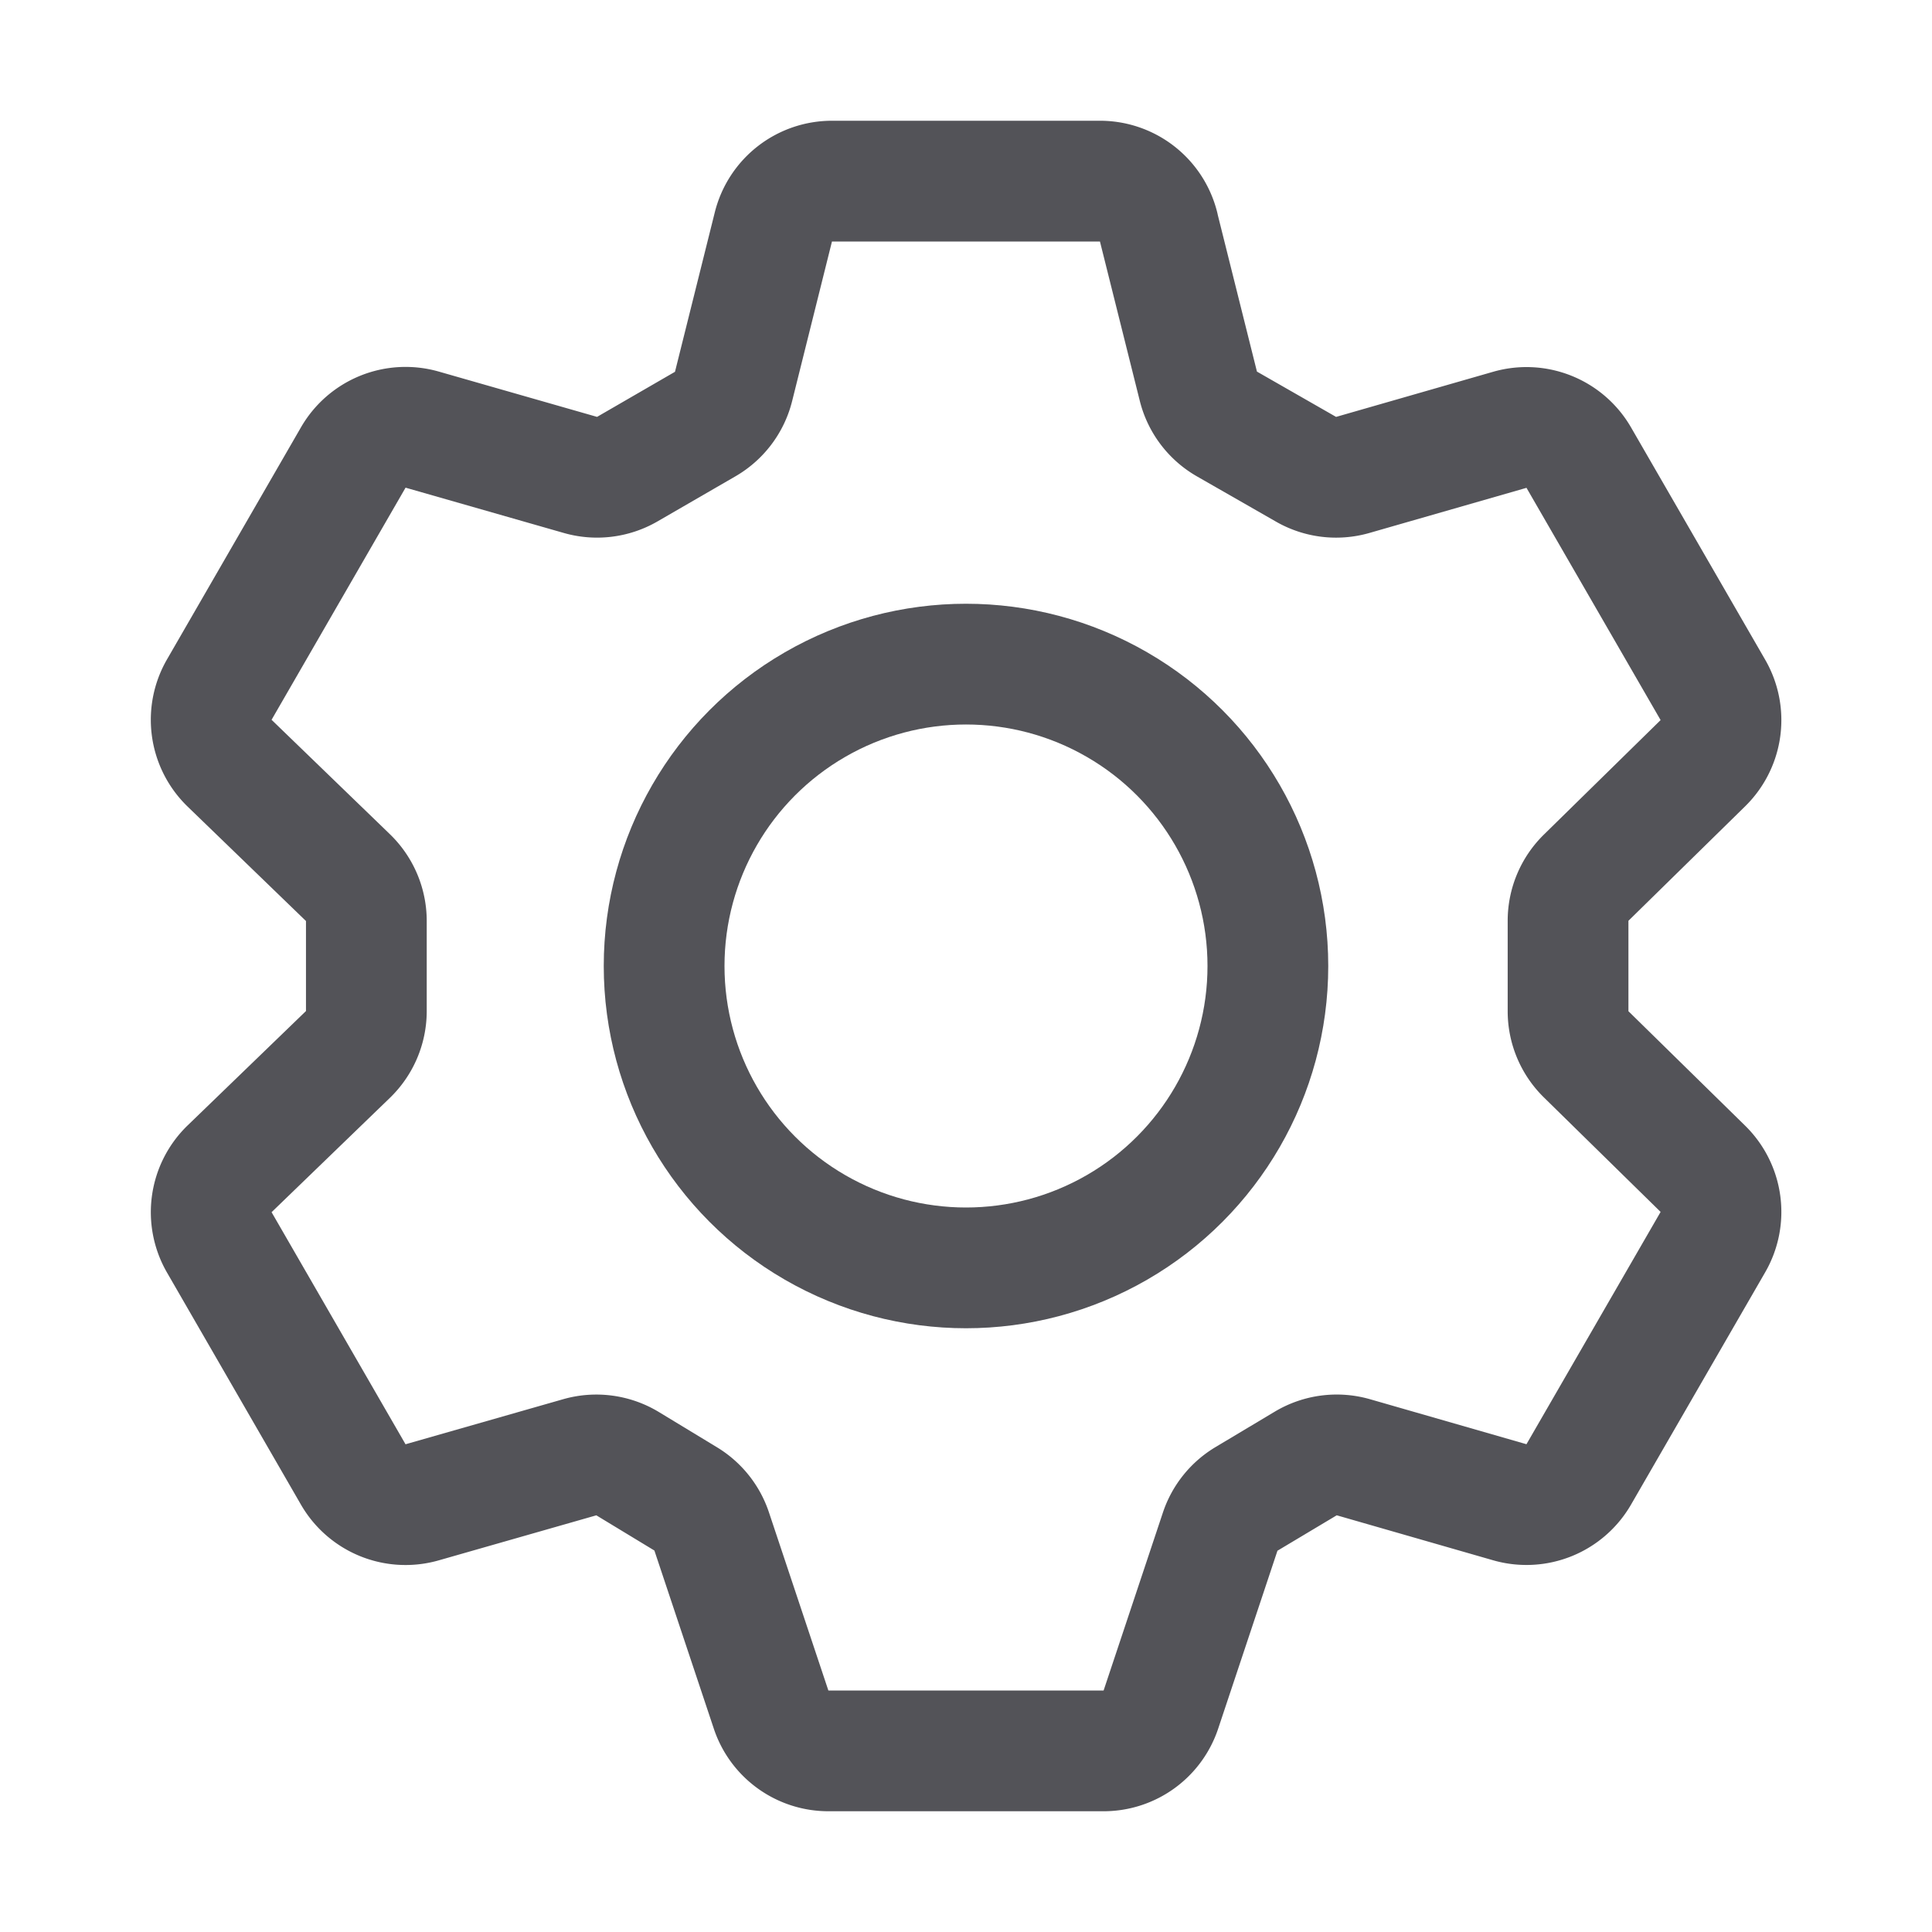
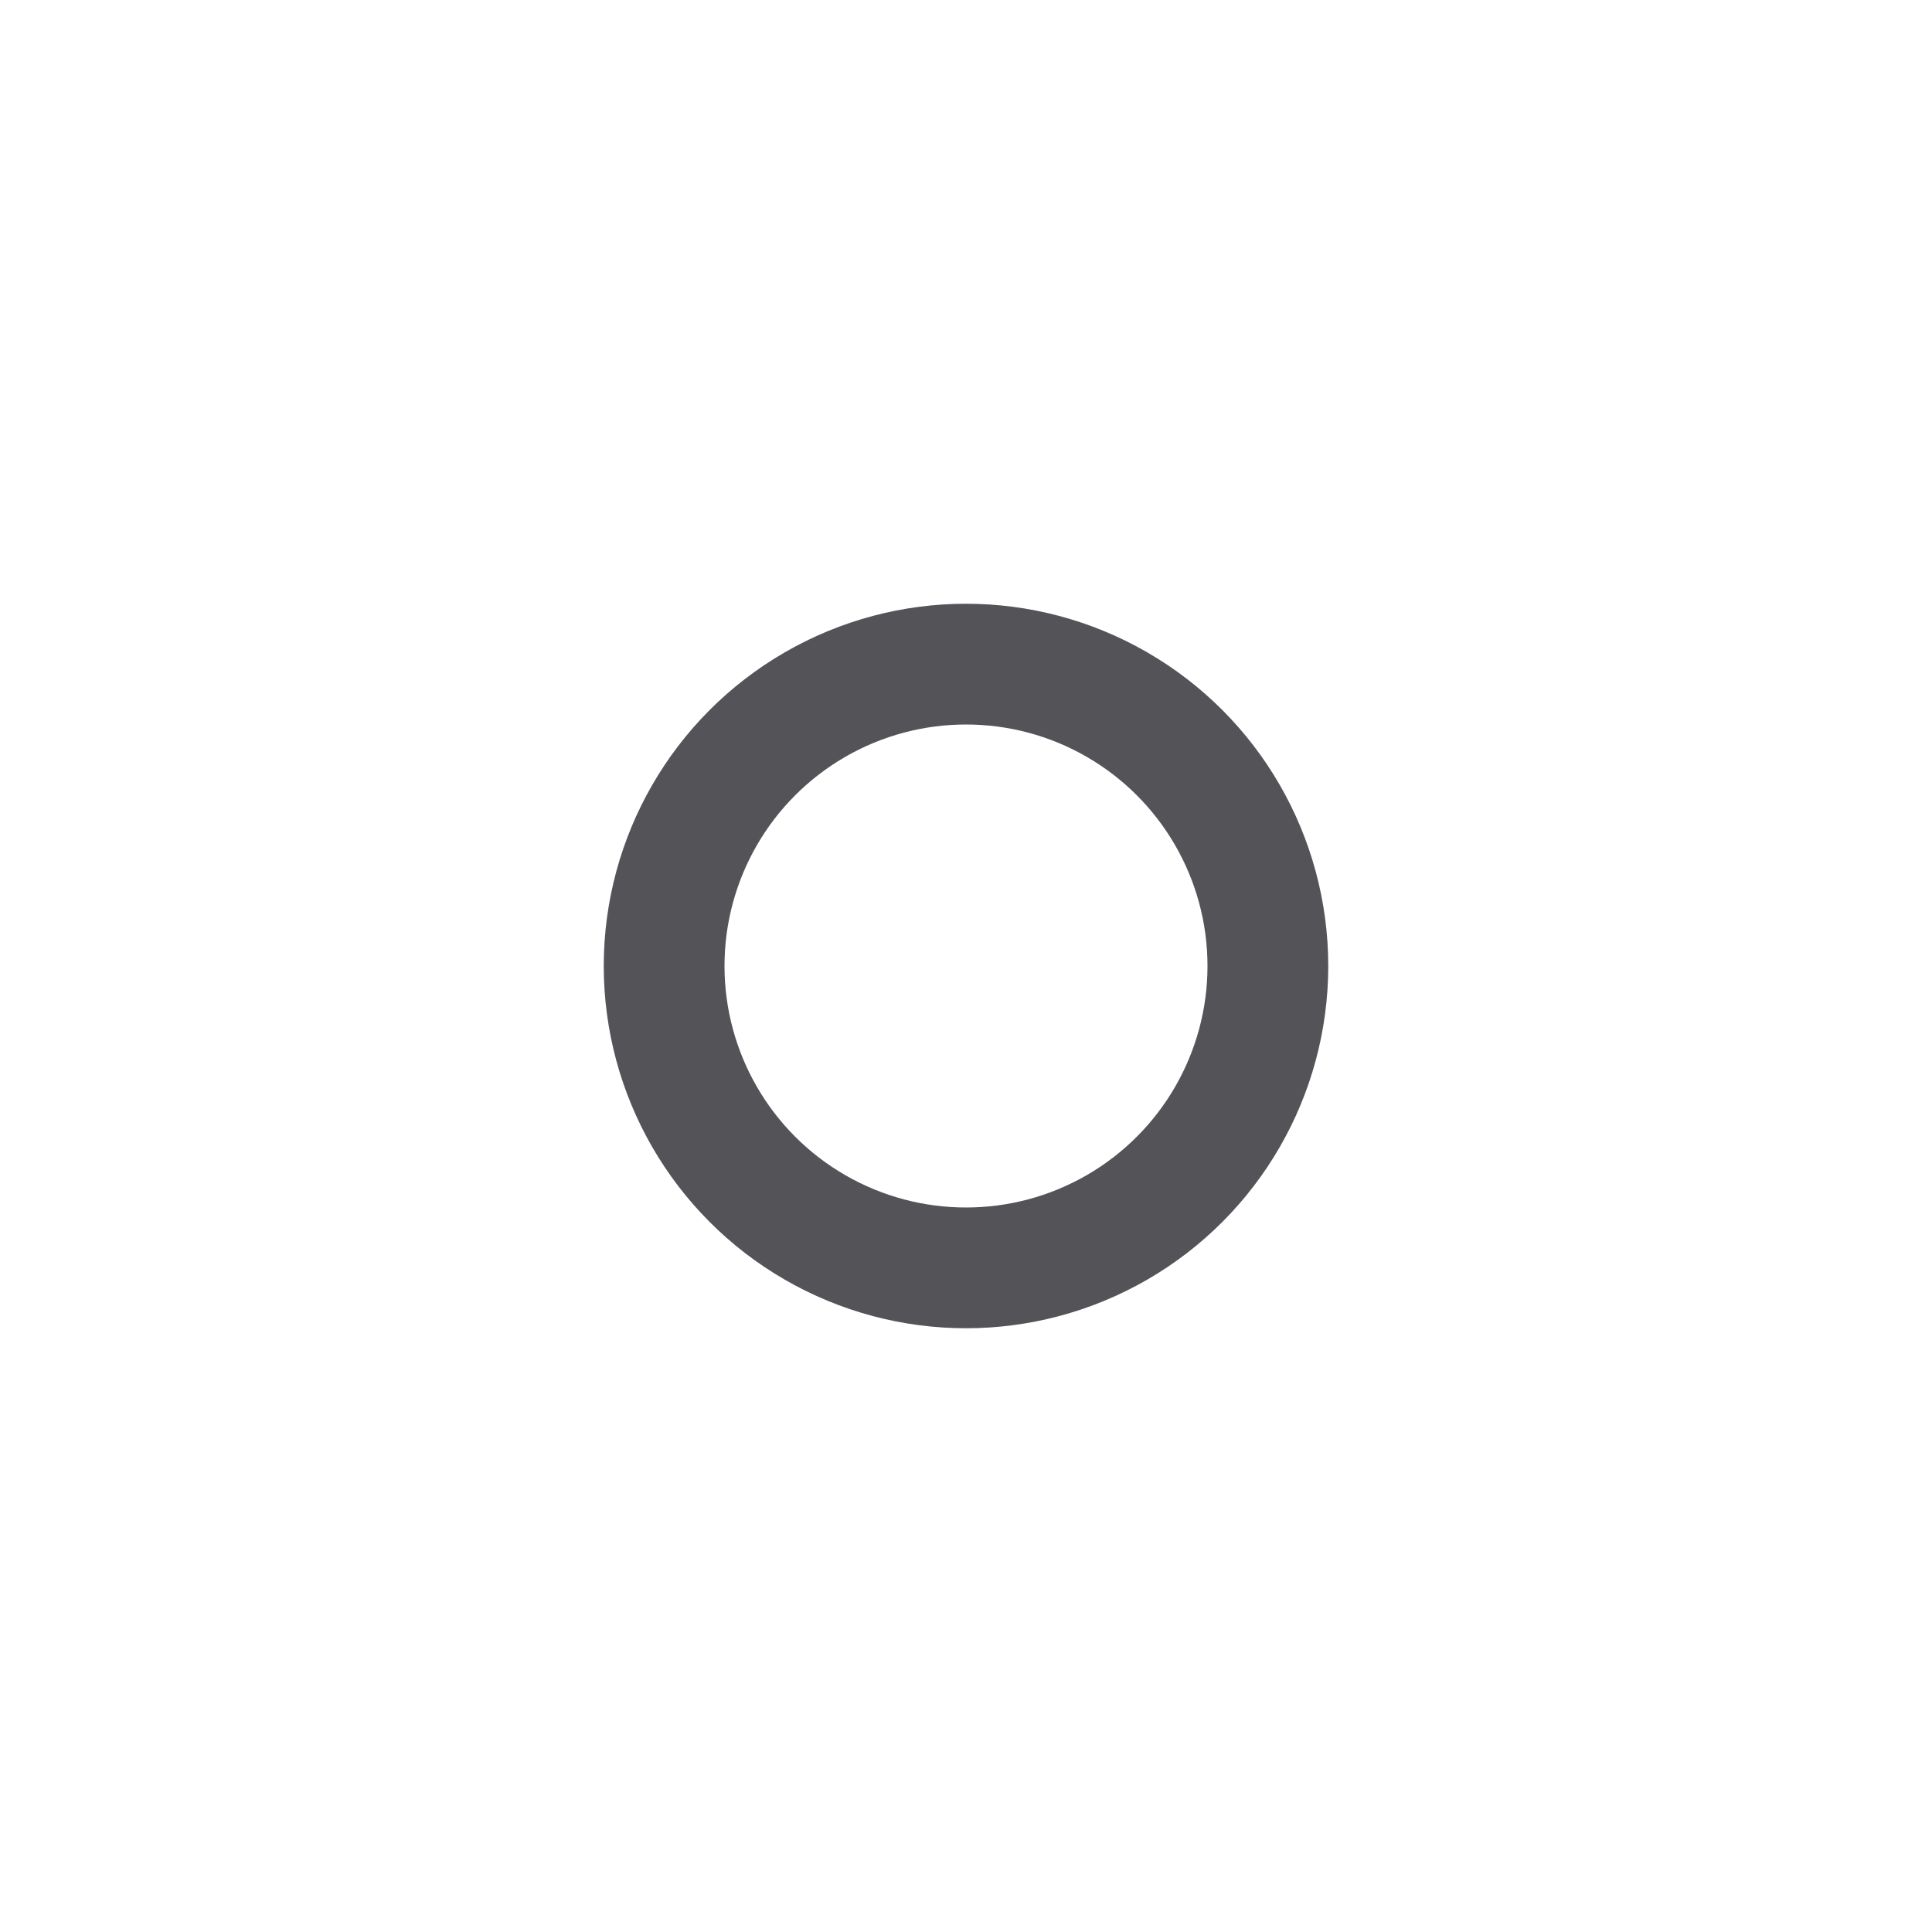
<svg xmlns="http://www.w3.org/2000/svg" width="800px" height="800px" viewBox="0 0 32 32" fill="none">
-   <path stroke="#535358" stroke-linejoin="round" stroke-width="2" d="M19.19 3.757A1 1 0 0018.22 3h-4.44a1 1 0 00-.97.757l-.66 2.644a1 1 0 01-.47.623l-1.291.747a1 1 0 01-.776.095l-2.62-.75a1 1 0 00-1.142.462l-2.219 3.844a1 1 0 00.171 1.219l1.96 1.895a1 1 0 01.305.719v1.49a1 1 0 01-.305.72l-1.96 1.894a1 1 0 00-.17 1.22l2.218 3.843a1 1 0 001.141.461l2.61-.746a1 1 0 01.793.106l.963.584a1 1 0 01.43.54l.984 2.95a1 1 0 00.949.683h4.558a1 1 0 00.949-.684l.982-2.947a1 1 0 01.435-.542l.982-.587a1 1 0 01.79-.103l2.59.745a1 1 0 001.142-.461l2.222-3.848a1 1 0 00-.166-1.214l-1.933-1.896a1 1 0 01-.3-.713v-1.5a1 1 0 01.3-.713l1.933-1.896a1 1 0 00.166-1.214l-2.222-3.848a1 1 0 00-1.142-.46l-2.6.747a1 1 0 01-.774-.093l-1.31-.75a1 1 0 01-.474-.625l-.66-2.64z" />
  <circle cx="16" cy="16" r="5" stroke="#535358" stroke-linejoin="round" stroke-width="2" />
</svg>